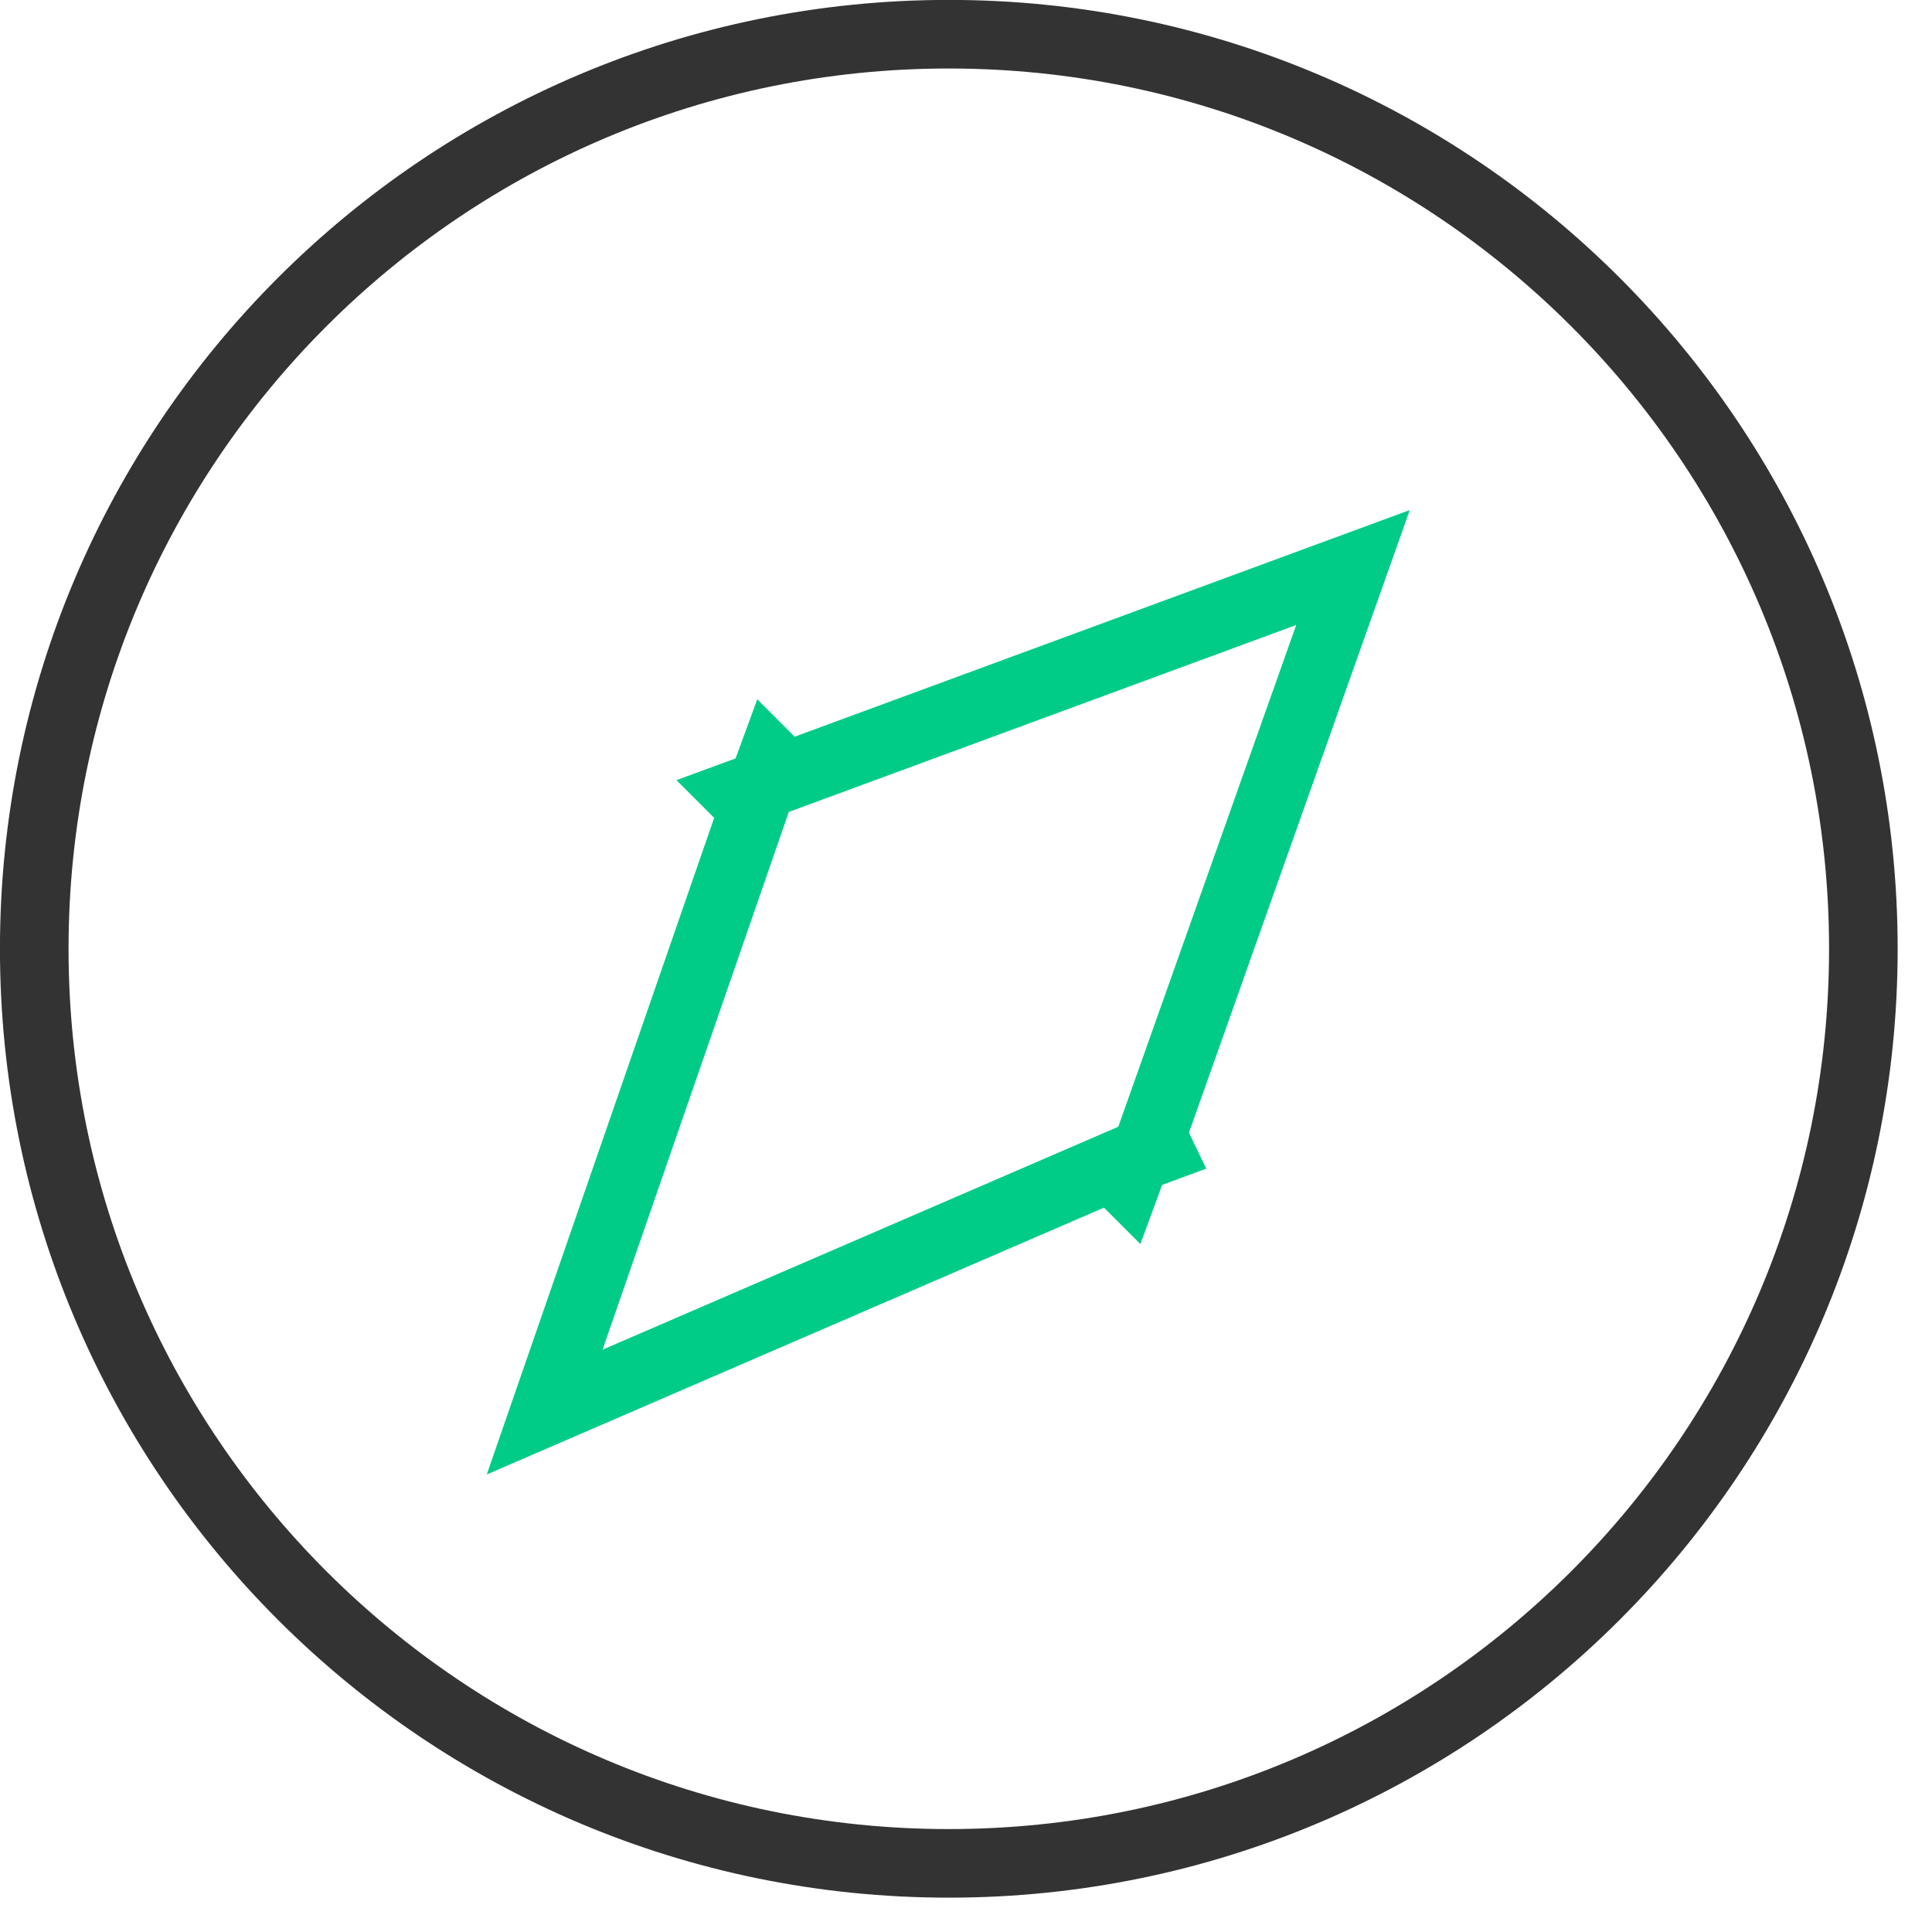
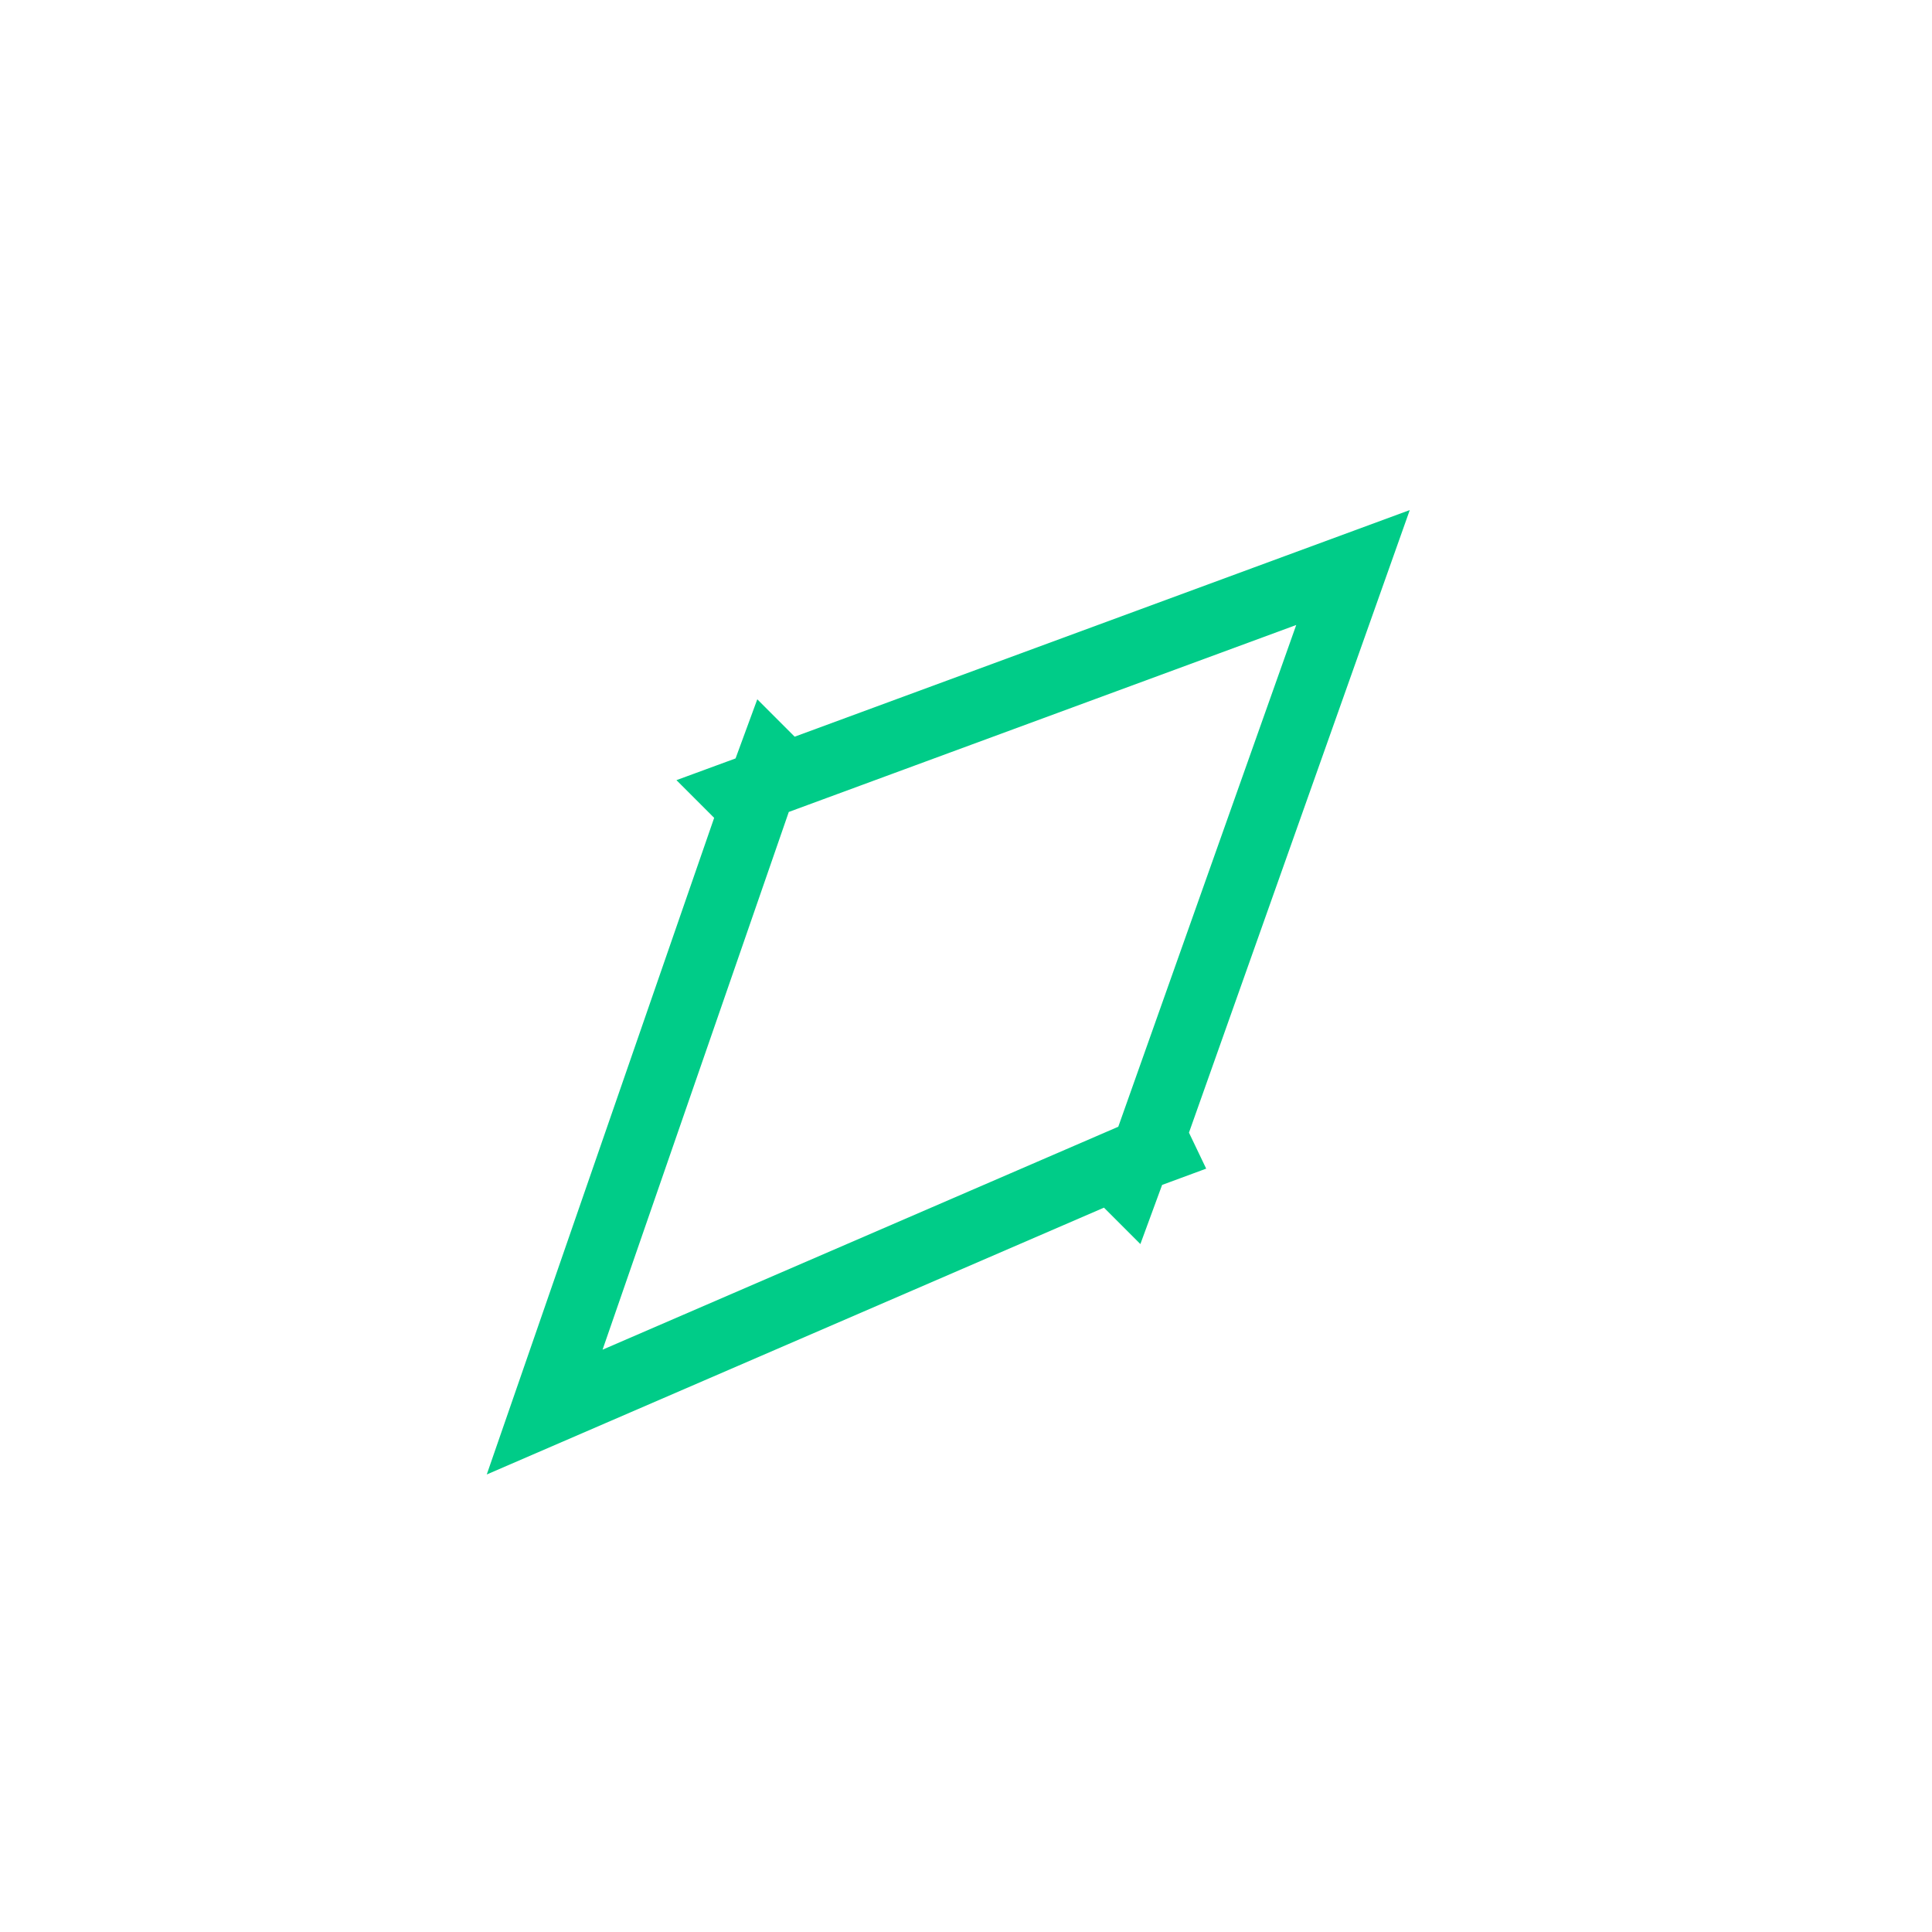
<svg xmlns="http://www.w3.org/2000/svg" width="42.25px" height="42.25px">
  <path fill-rule="evenodd" stroke="rgb(0, 204, 136)" stroke-width="1.5px" stroke-linecap="butt" stroke-linejoin="miter" fill="none" d="M17.187,16.980 L29.588,12.411 L25.19,24.812 L25.346,25.138 L24.829,25.329 L24.639,25.846 L24.312,25.519 L11.911,30.88 L16.480,17.687 L16.153,17.360 L16.670,17.170 L16.860,16.653 L17.187,16.980 Z" />
-   <path fill-rule="evenodd" stroke="rgb(51, 51, 51)" stroke-width="1.5px" stroke-linecap="butt" stroke-linejoin="miter" fill="none" d="M20.749,0.748 C31.795,0.748 40.749,9.703 40.749,20.749 C40.749,31.795 31.795,40.749 20.749,40.749 C9.704,40.749 0.749,31.795 0.749,20.749 C0.749,9.703 9.704,0.748 20.749,0.748 Z" />
</svg>